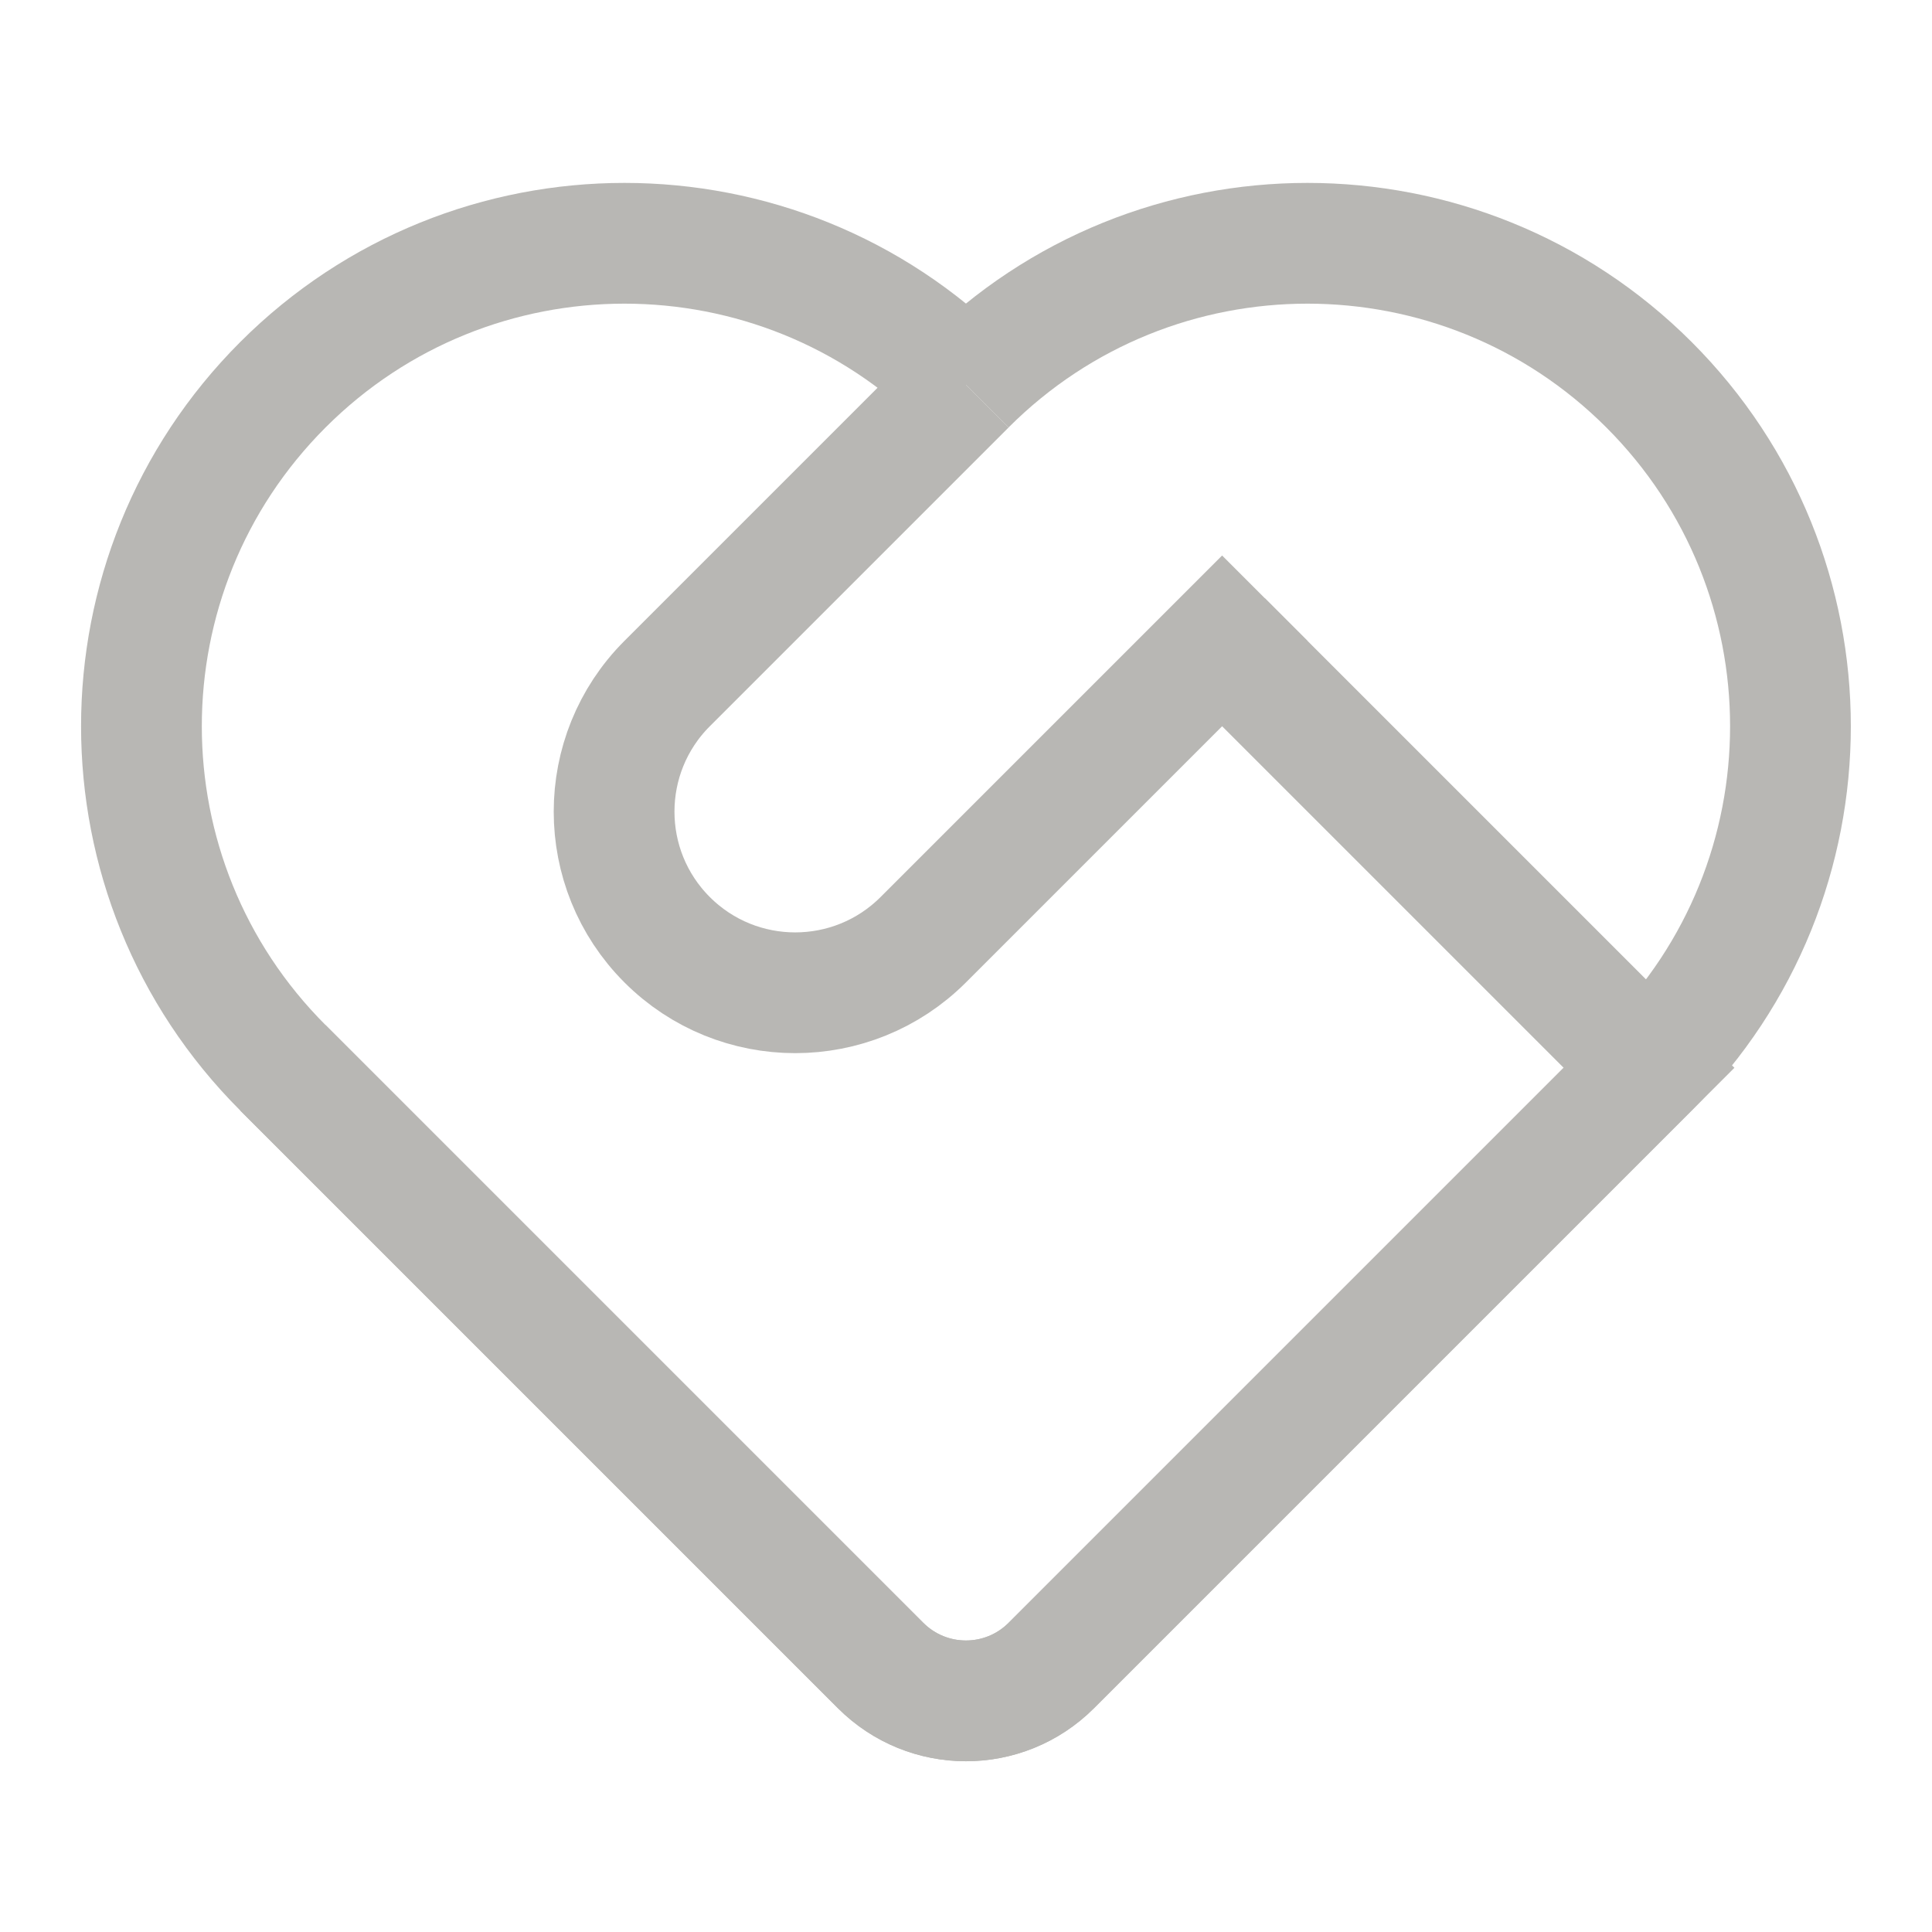
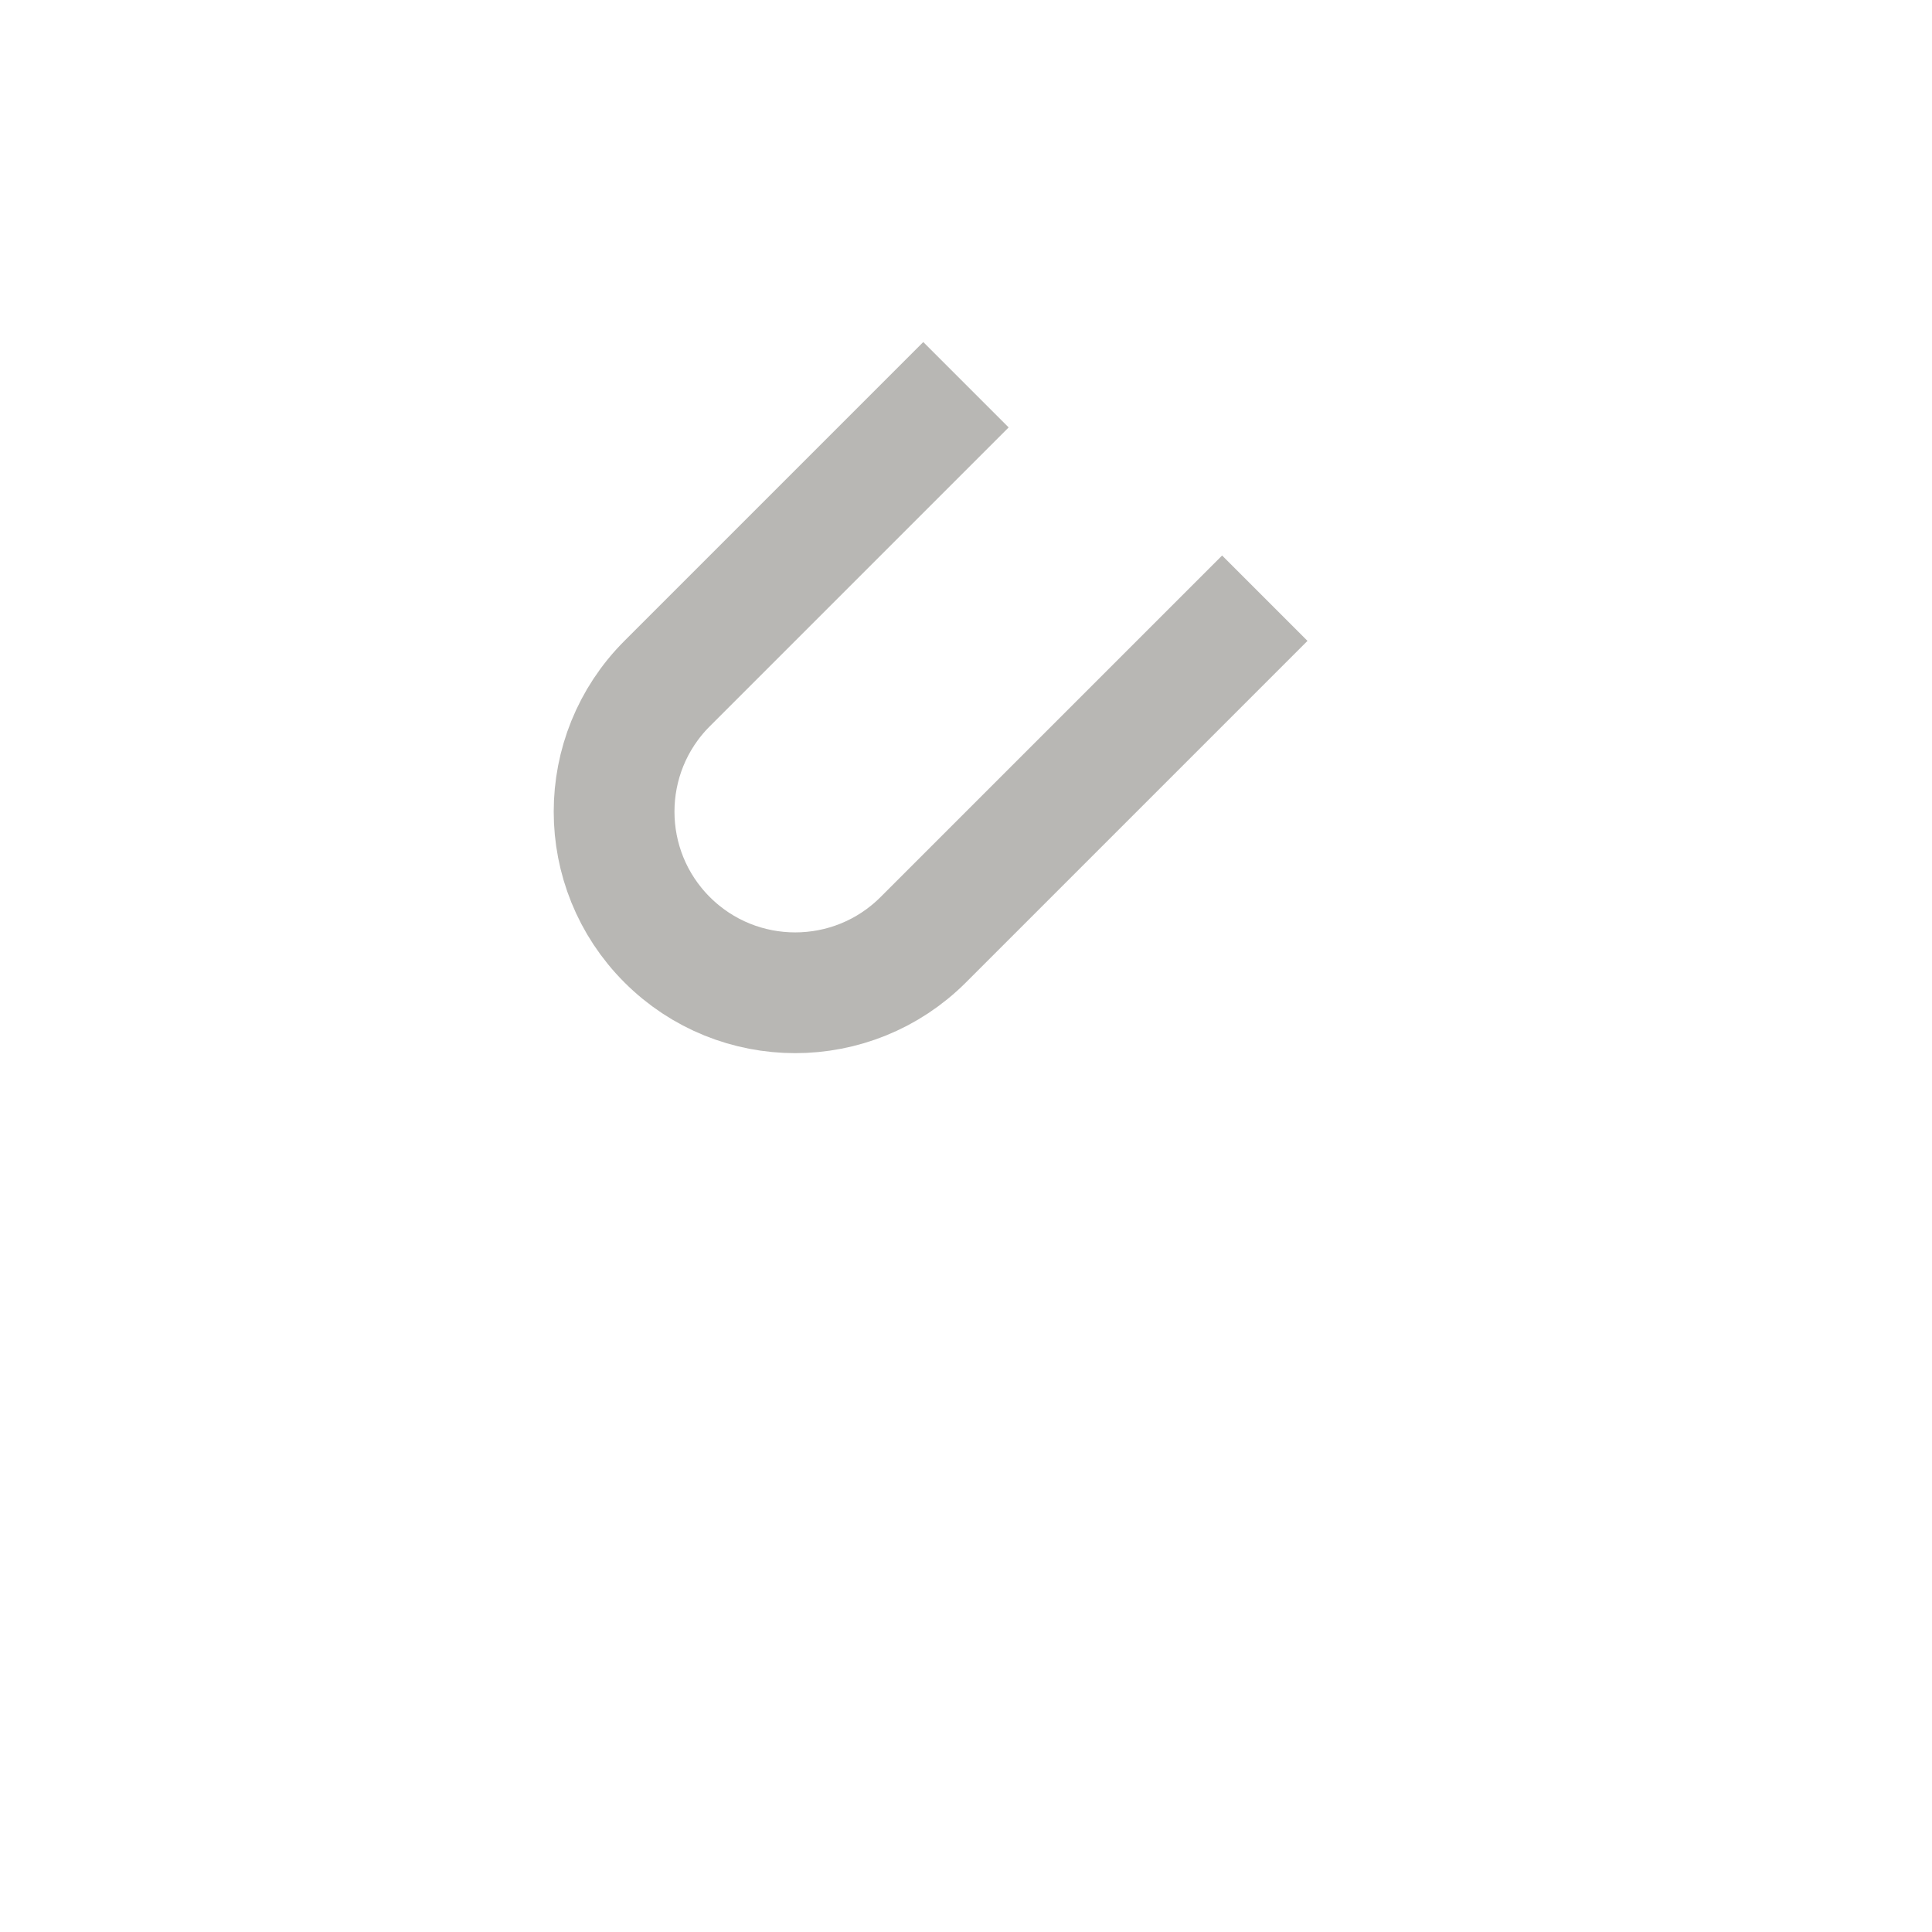
<svg xmlns="http://www.w3.org/2000/svg" width="20px" height="20px" viewBox="0 0 20 20" version="1.1">
  <title>服务区图标/花洒备份_17@2x</title>
  <g id="页面-1" stroke="none" stroke-width="1" fill="none" fill-rule="evenodd">
    <g id="切图汇总" transform="translate(-440, -318)">
      <g id="服务区图标/花洒备份-17" transform="translate(440, 318)">
        <g id="服务区图标/花洒备份-2" transform="translate(-0.607, 0)">
          <rect id="矩形" x="0.607" y="0" width="20" height="20" />
-           <path d="M13.839,10.536 L13.839,16.786 L5.089,16.786 C4.398,16.786 3.839,16.227 3.839,15.536 L3.839,6.786 L3.839,6.786 C3.839,4.025 6.077,1.786 8.839,1.786 C11.6,1.786 13.839,4.025 13.839,6.786" id="路径" stroke="#B8B7B4" stroke-width="1.25" transform="translate(8.839, 9.286) rotate(-45) translate(-8.839, -9.286) " />
-           <path d="M7.374,6.786 C7.374,4.025 9.613,1.786 12.374,1.786 C15.136,1.786 17.374,4.025 17.374,6.786 L17.374,15.536 C17.374,16.227 16.815,16.786 16.124,16.786 L7.374,16.786 L7.374,16.786" id="路径" stroke="#B8B7B4" stroke-width="1.25" transform="translate(12.374, 9.286) rotate(-315) translate(-12.374, -9.286) " />
          <path d="M13.381,9.172 L8.381,9.172 C7.346,9.172 6.506,8.333 6.506,7.297 C6.506,6.262 7.346,5.422 8.381,5.422 L12.756,5.422" id="路径" stroke="#B8B7B4" stroke-width="1.25" transform="translate(9.944, 7.297) rotate(-45) translate(-9.944, -7.297) " />
        </g>
      </g>
    </g>
  </g>
</svg>